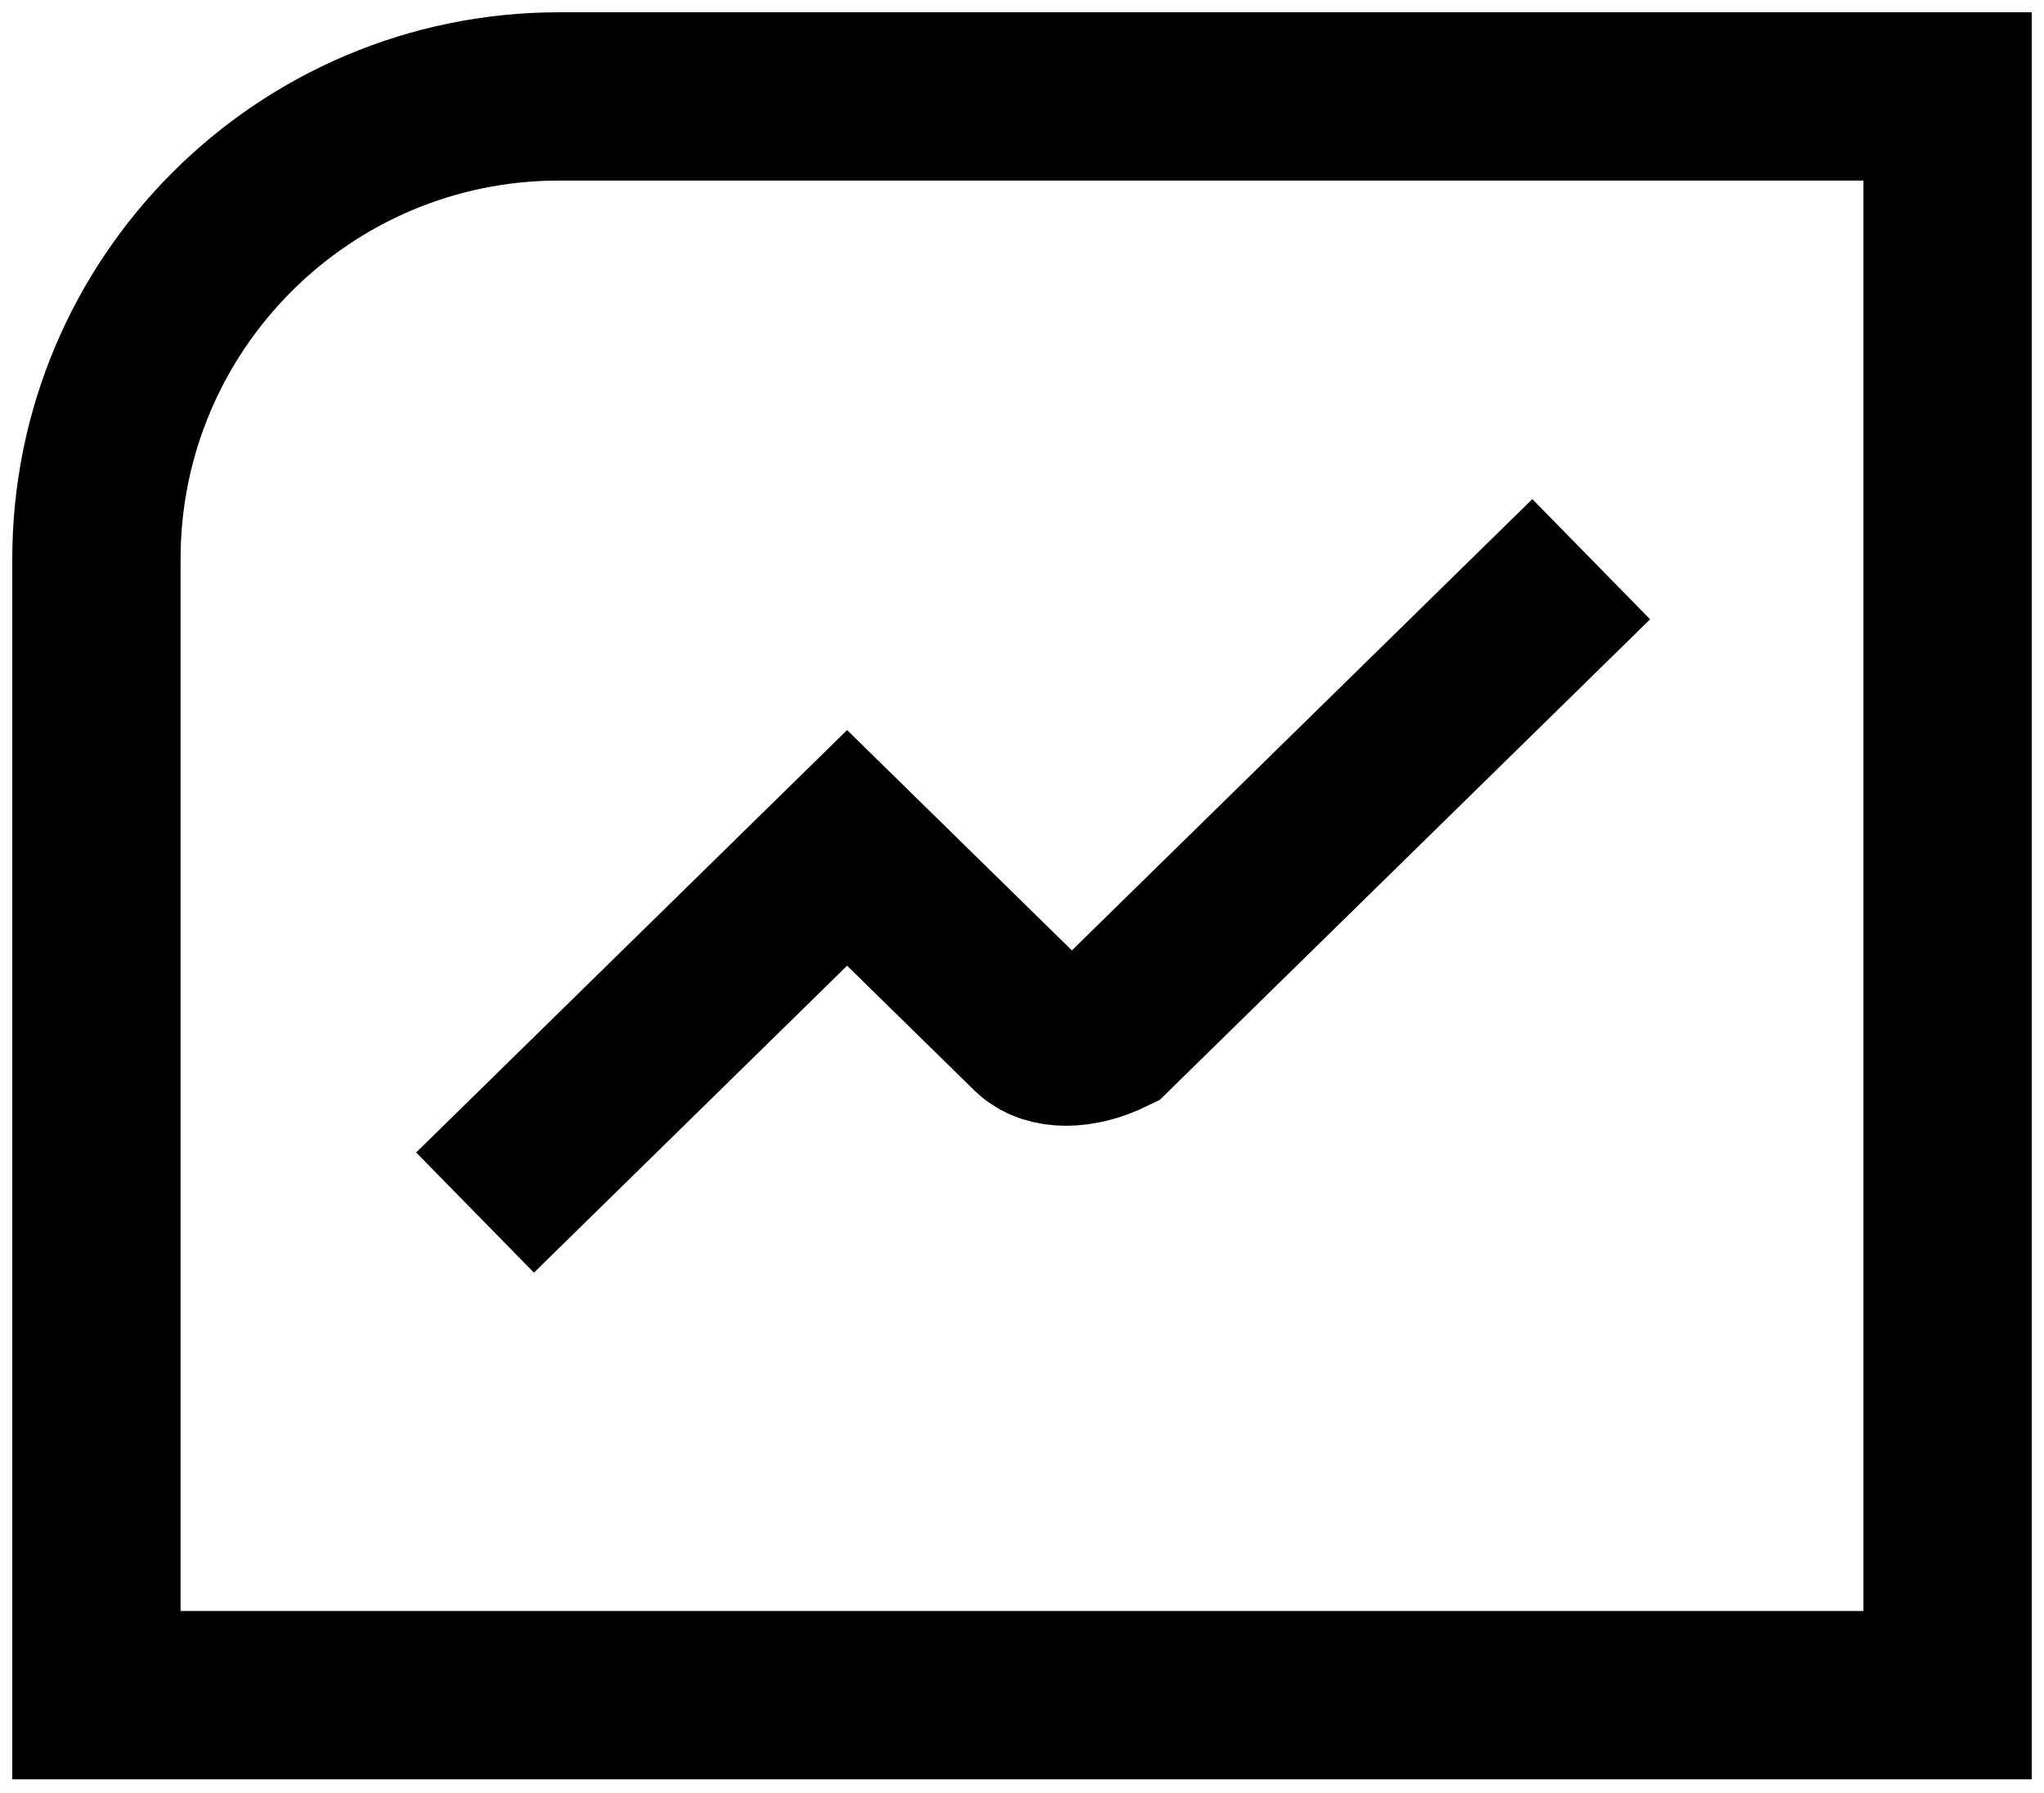
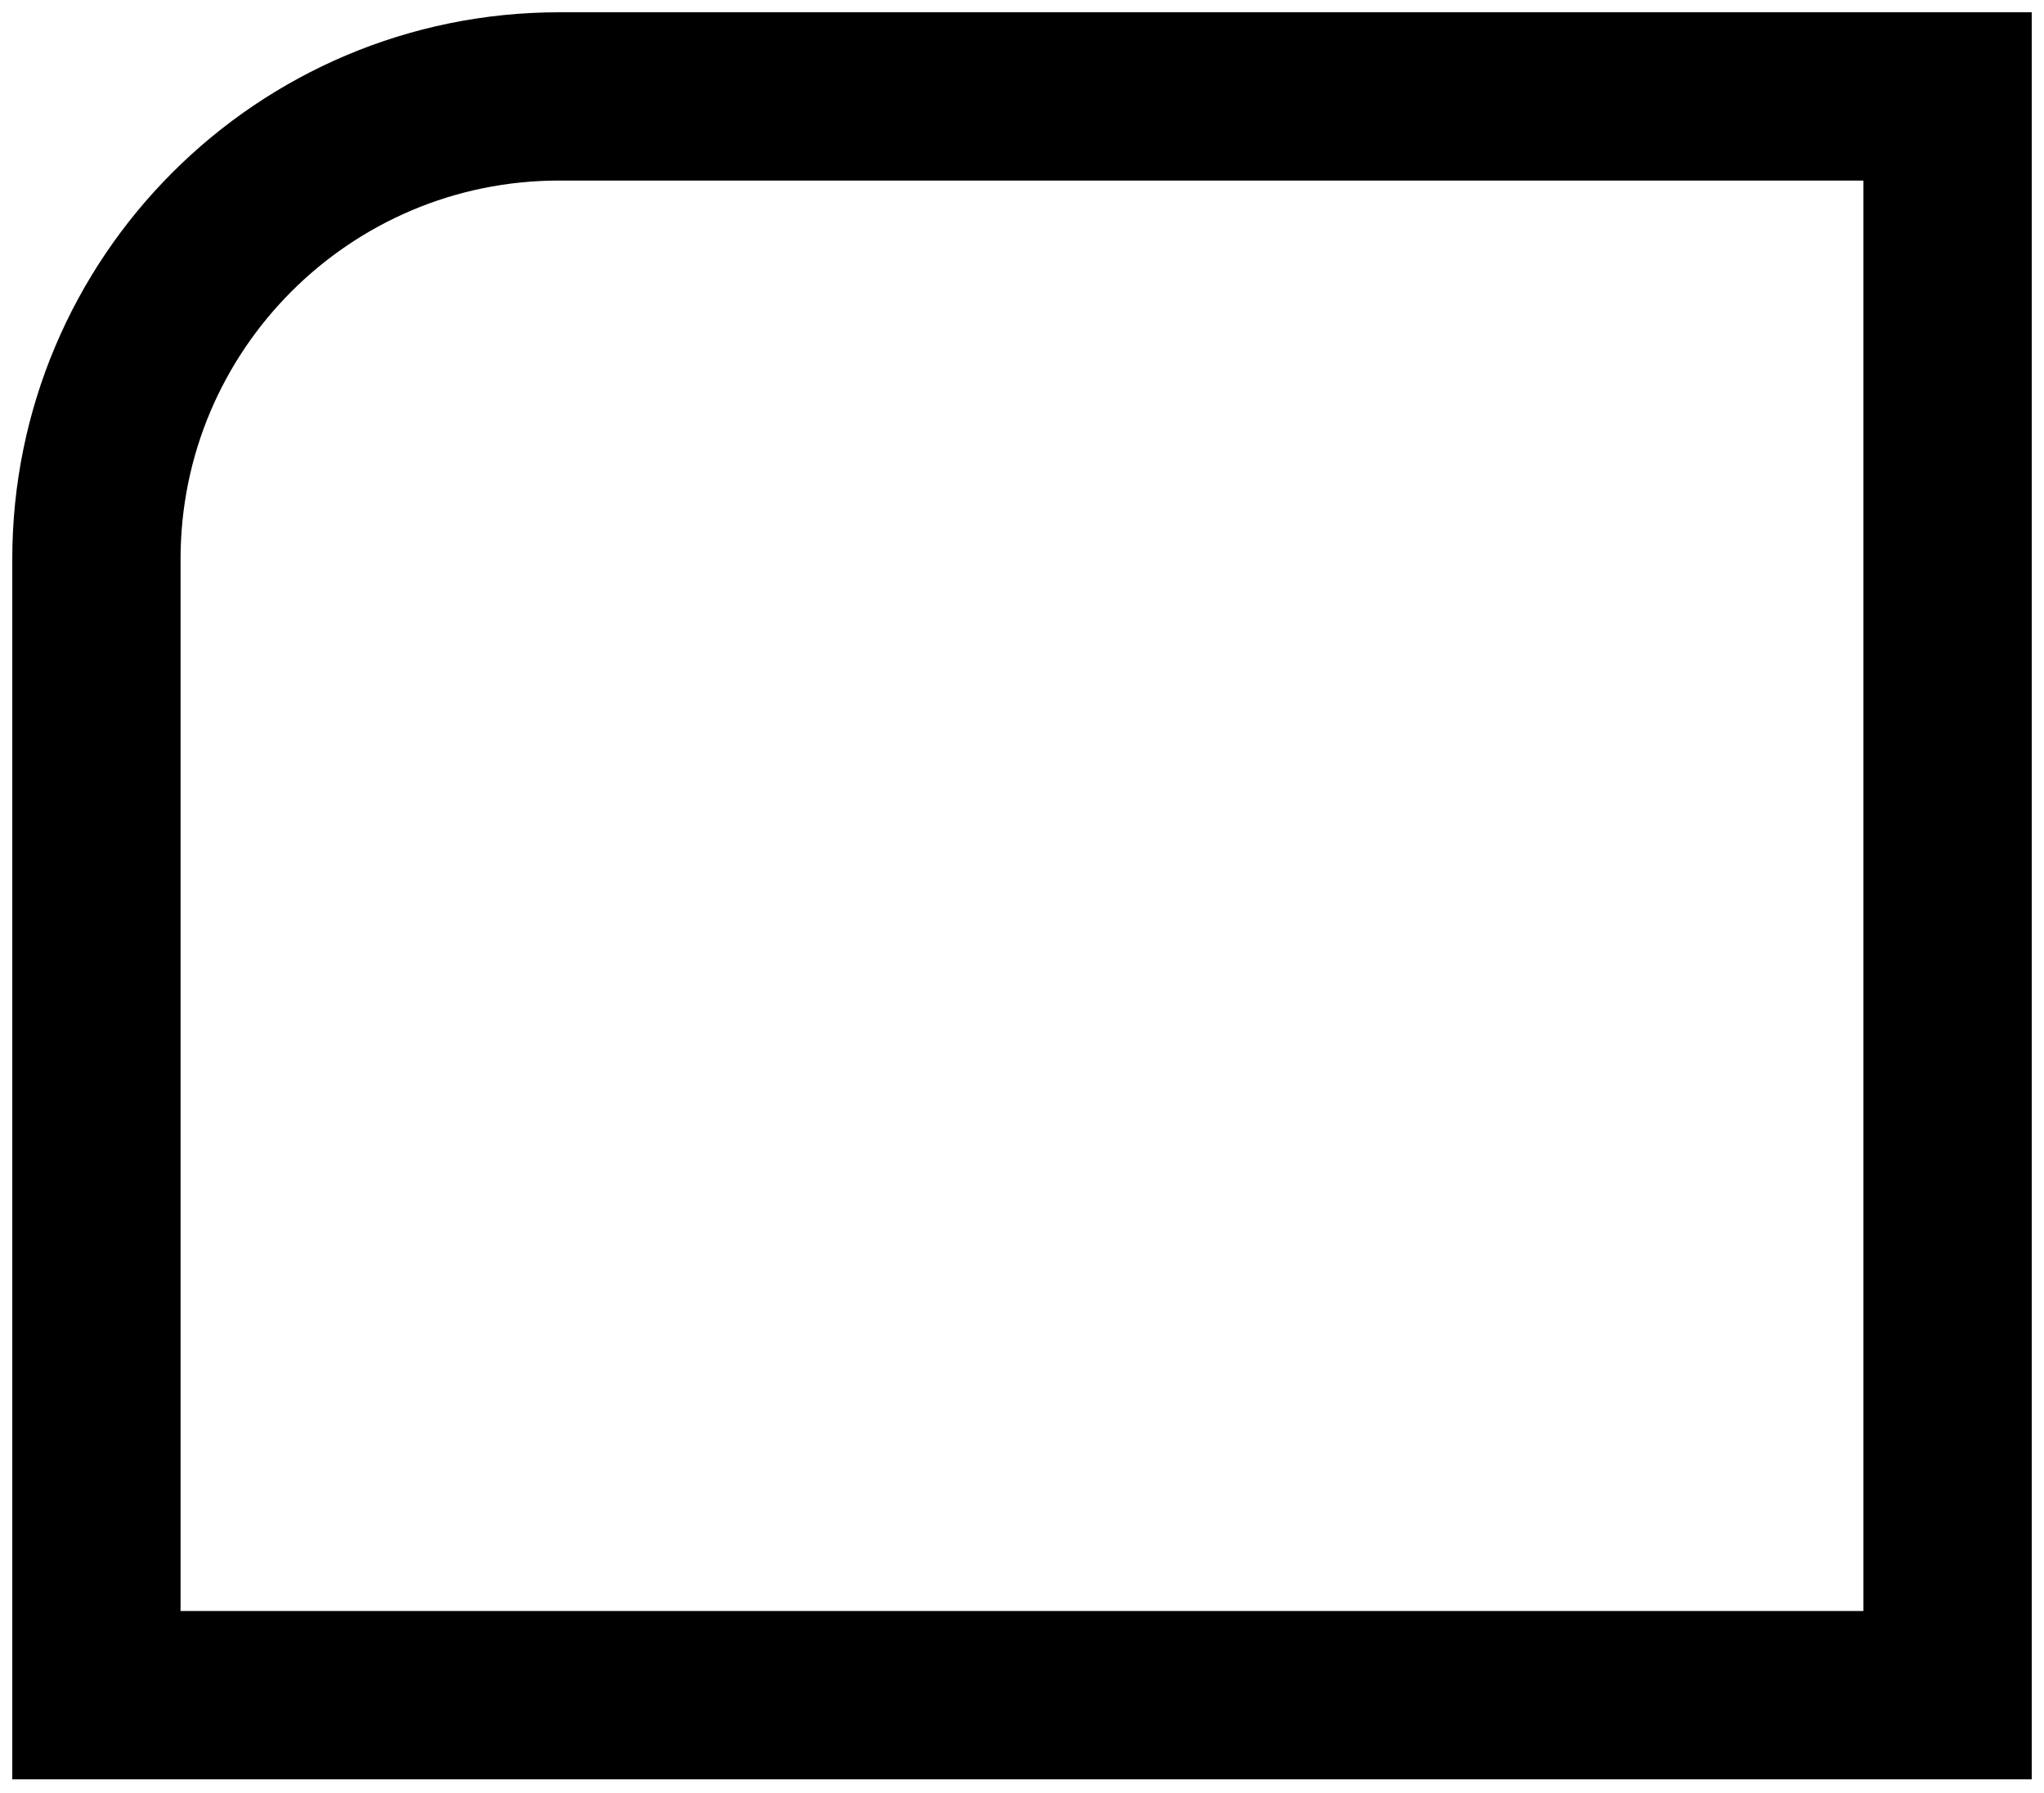
<svg xmlns="http://www.w3.org/2000/svg" width="106" height="93" viewBox="0 0 106 93" fill="none">
  <path d="M5 29C5 15.745 15.745 5 29 5H101V87.909H5V29Z" stroke="black" stroke-width="8.727" stroke-miterlimit="10" />
-   <path d="M24.636 62.882L43.93 43.971L53.577 53.427C54.381 54.215 55.989 54.215 57.597 53.427L82.519 29" stroke="black" stroke-width="8.727" stroke-miterlimit="10" />
</svg>